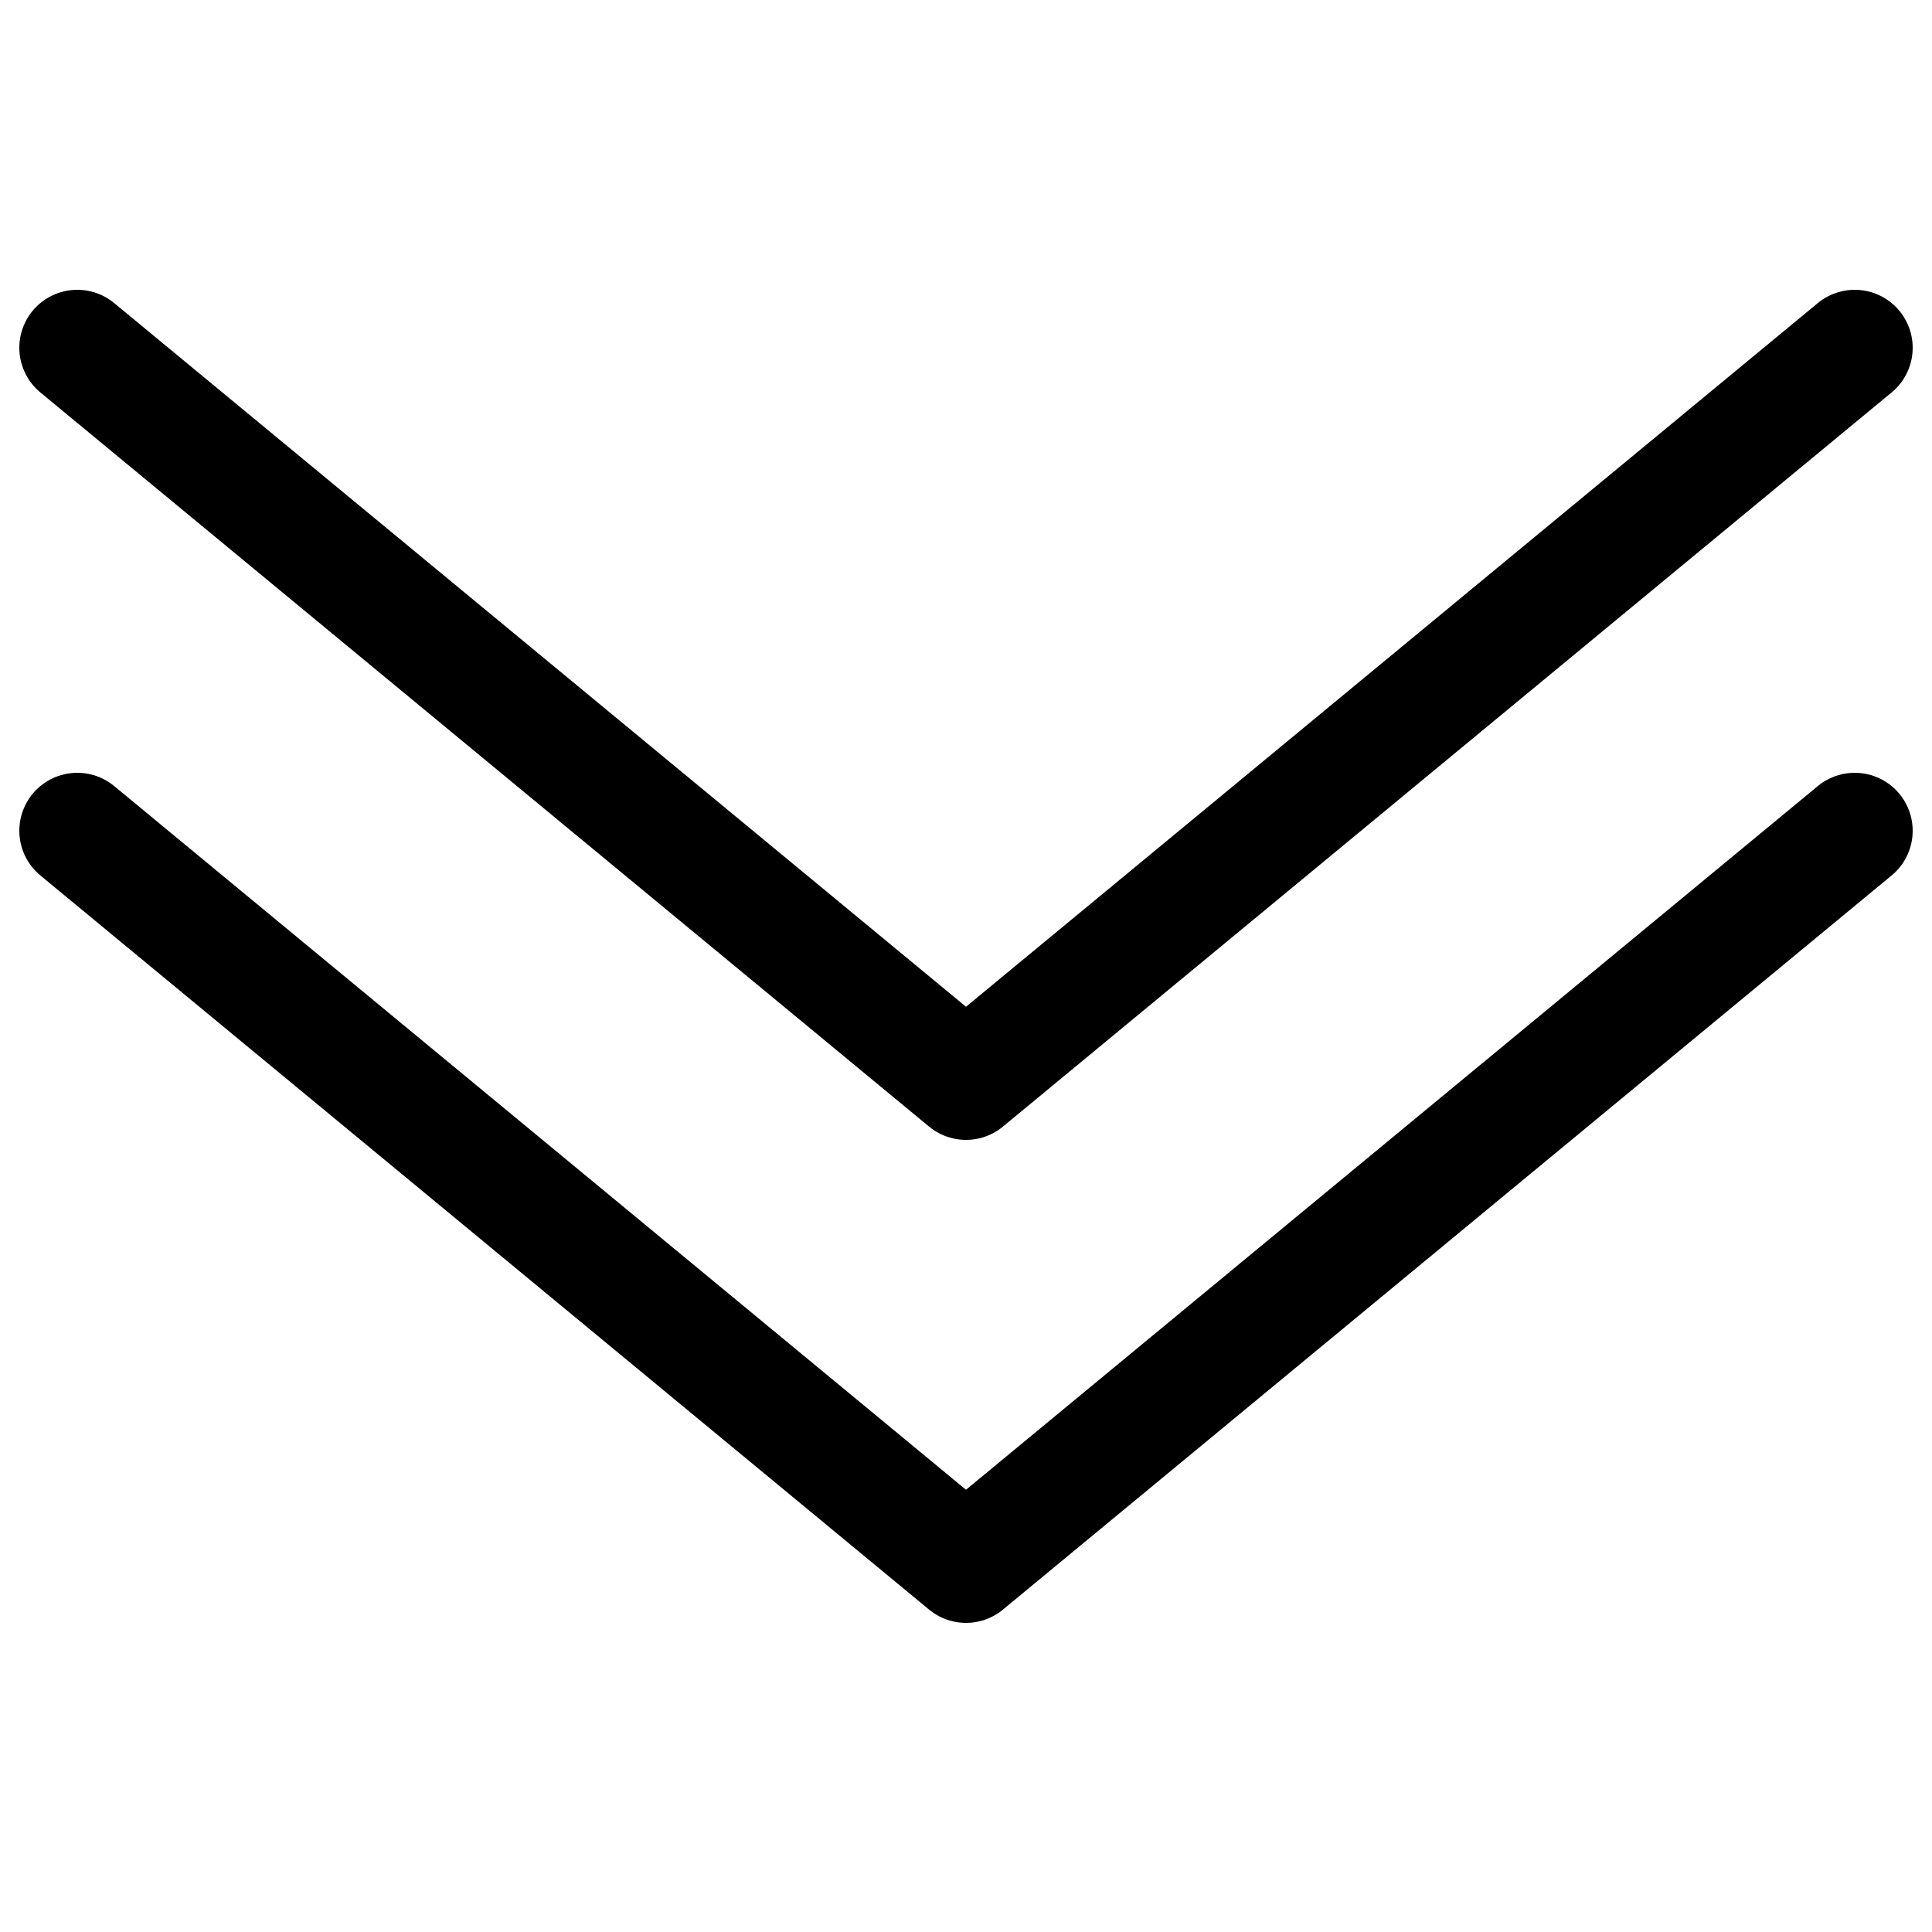
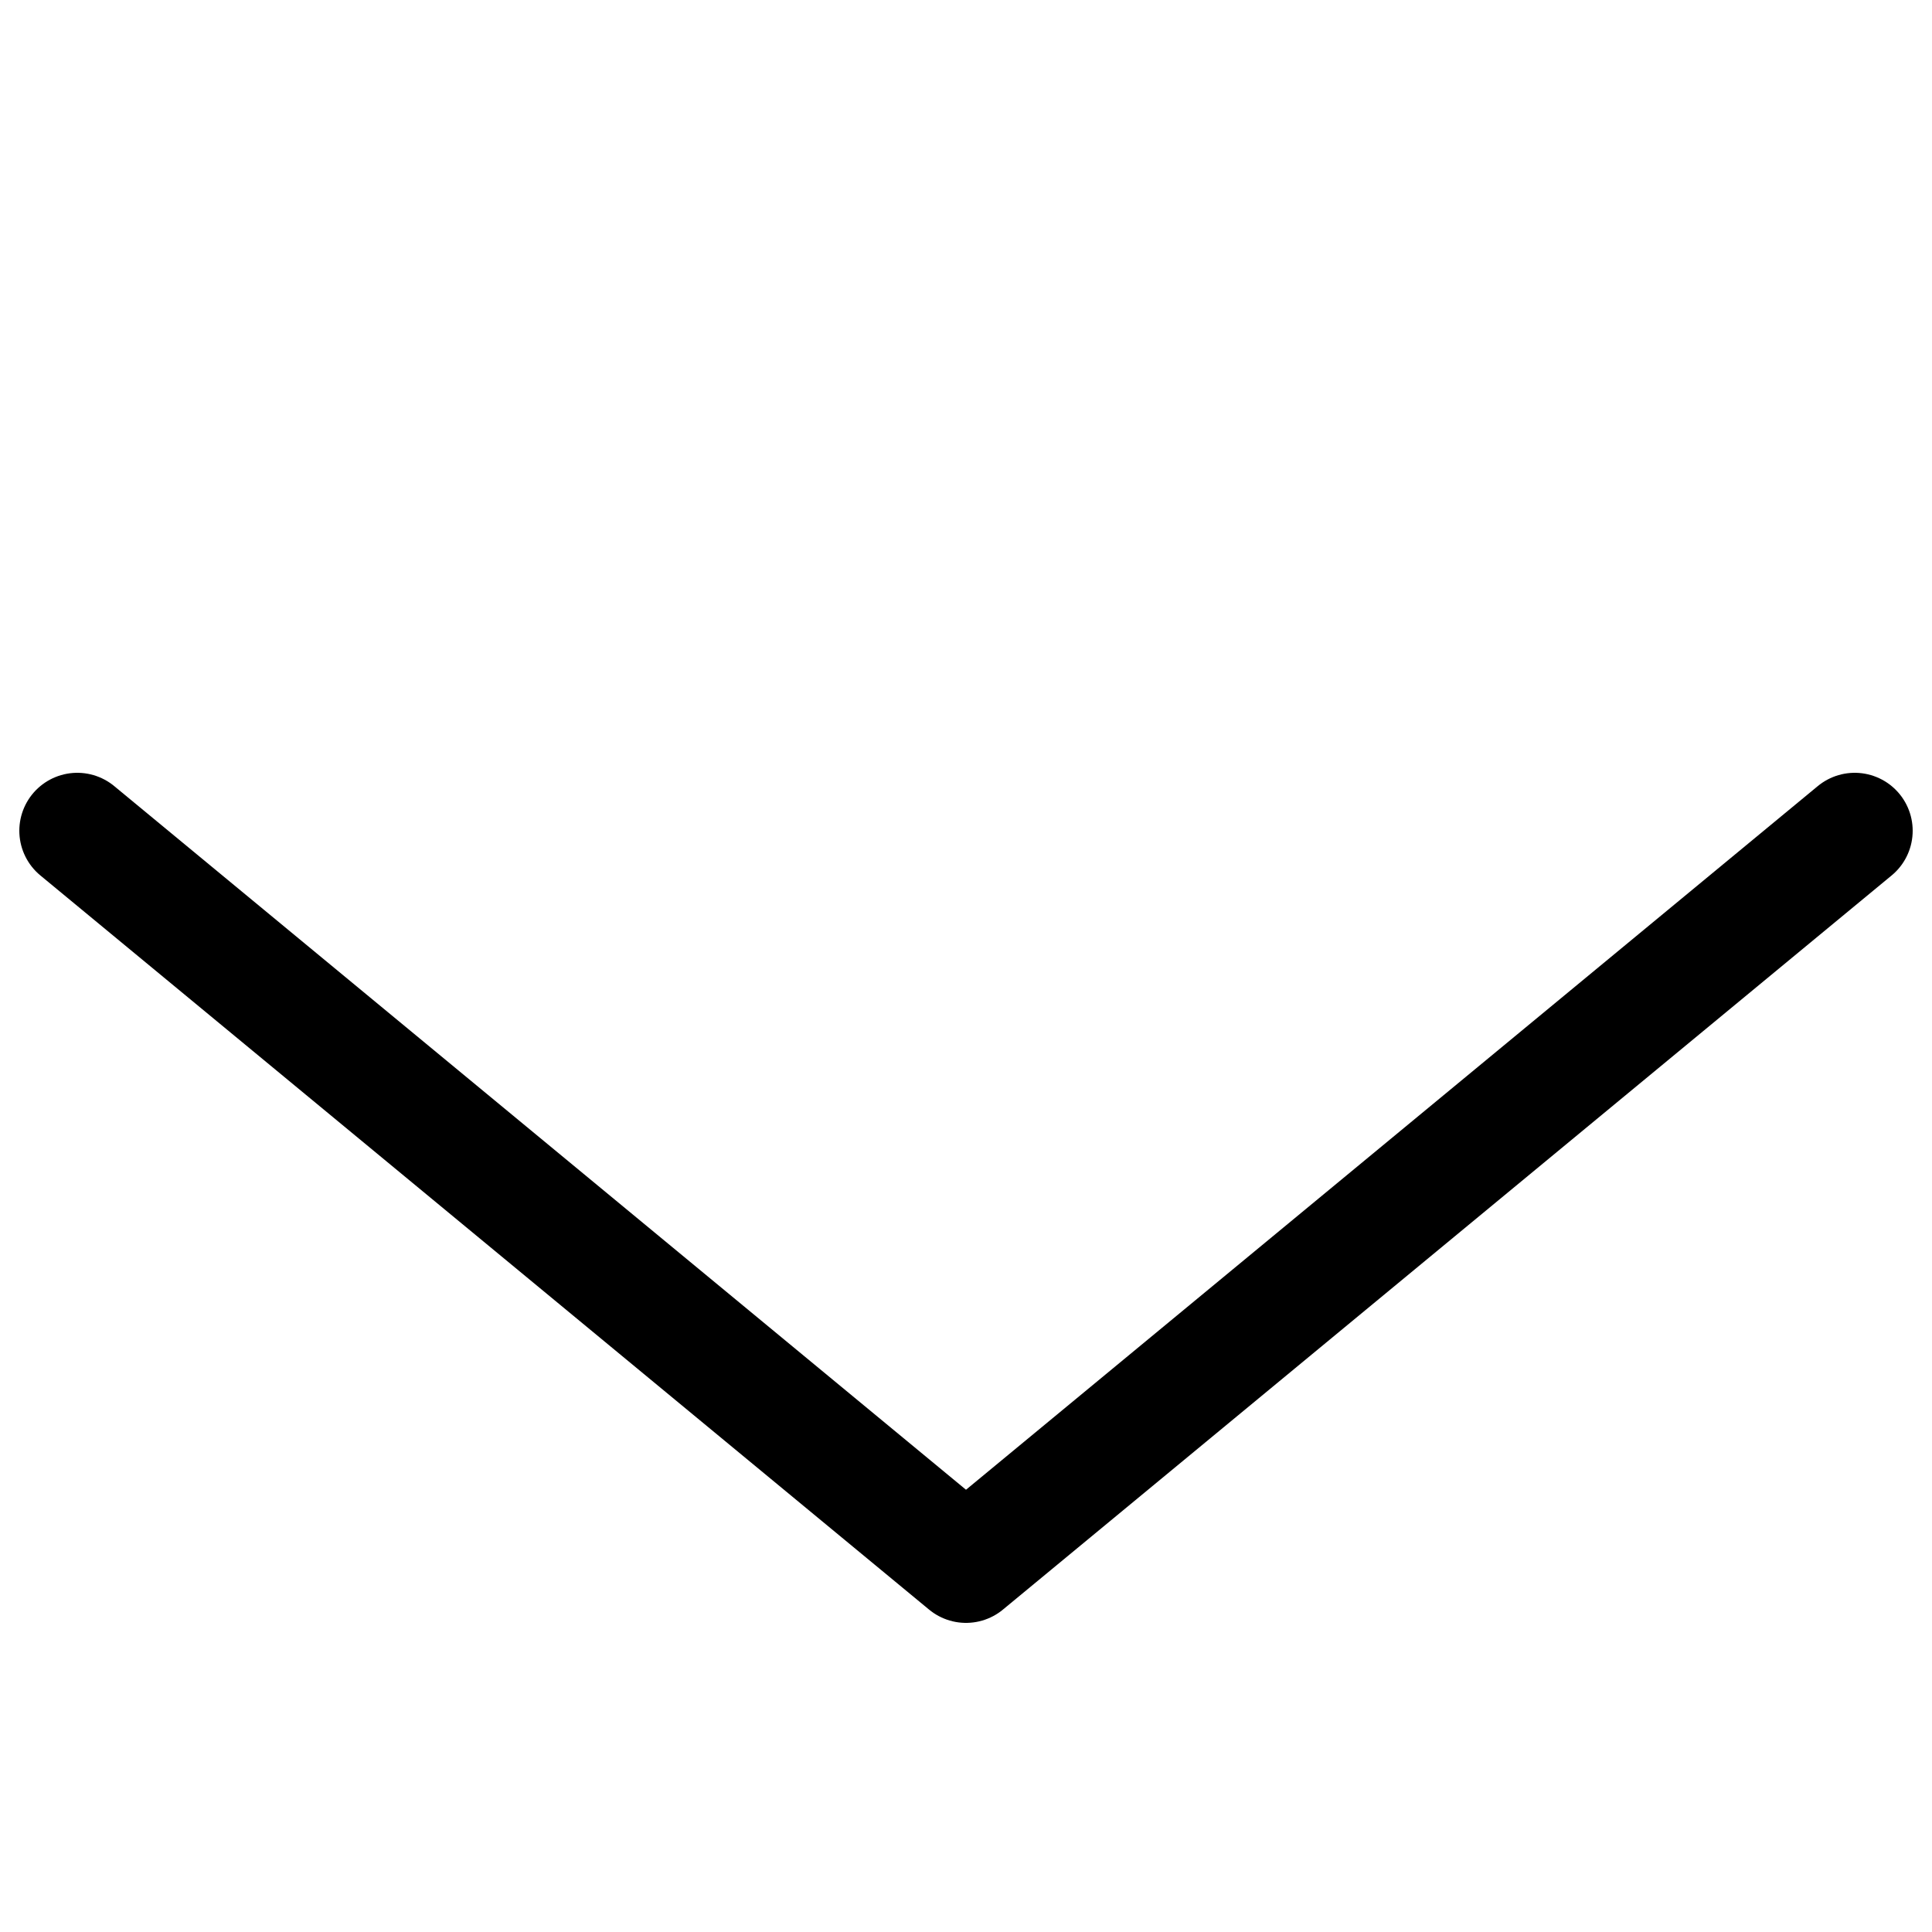
<svg xmlns="http://www.w3.org/2000/svg" width="100" height="100" viewBox="0 0 100 100" fill="none">
  <path d="M4 43L50 81L96 43" stroke="black" stroke-width="6" stroke-linecap="round" stroke-linejoin="round" />
-   <path d="M4 18L50 56L96 18" stroke="black" stroke-width="6" stroke-linecap="round" stroke-linejoin="round" />
</svg>